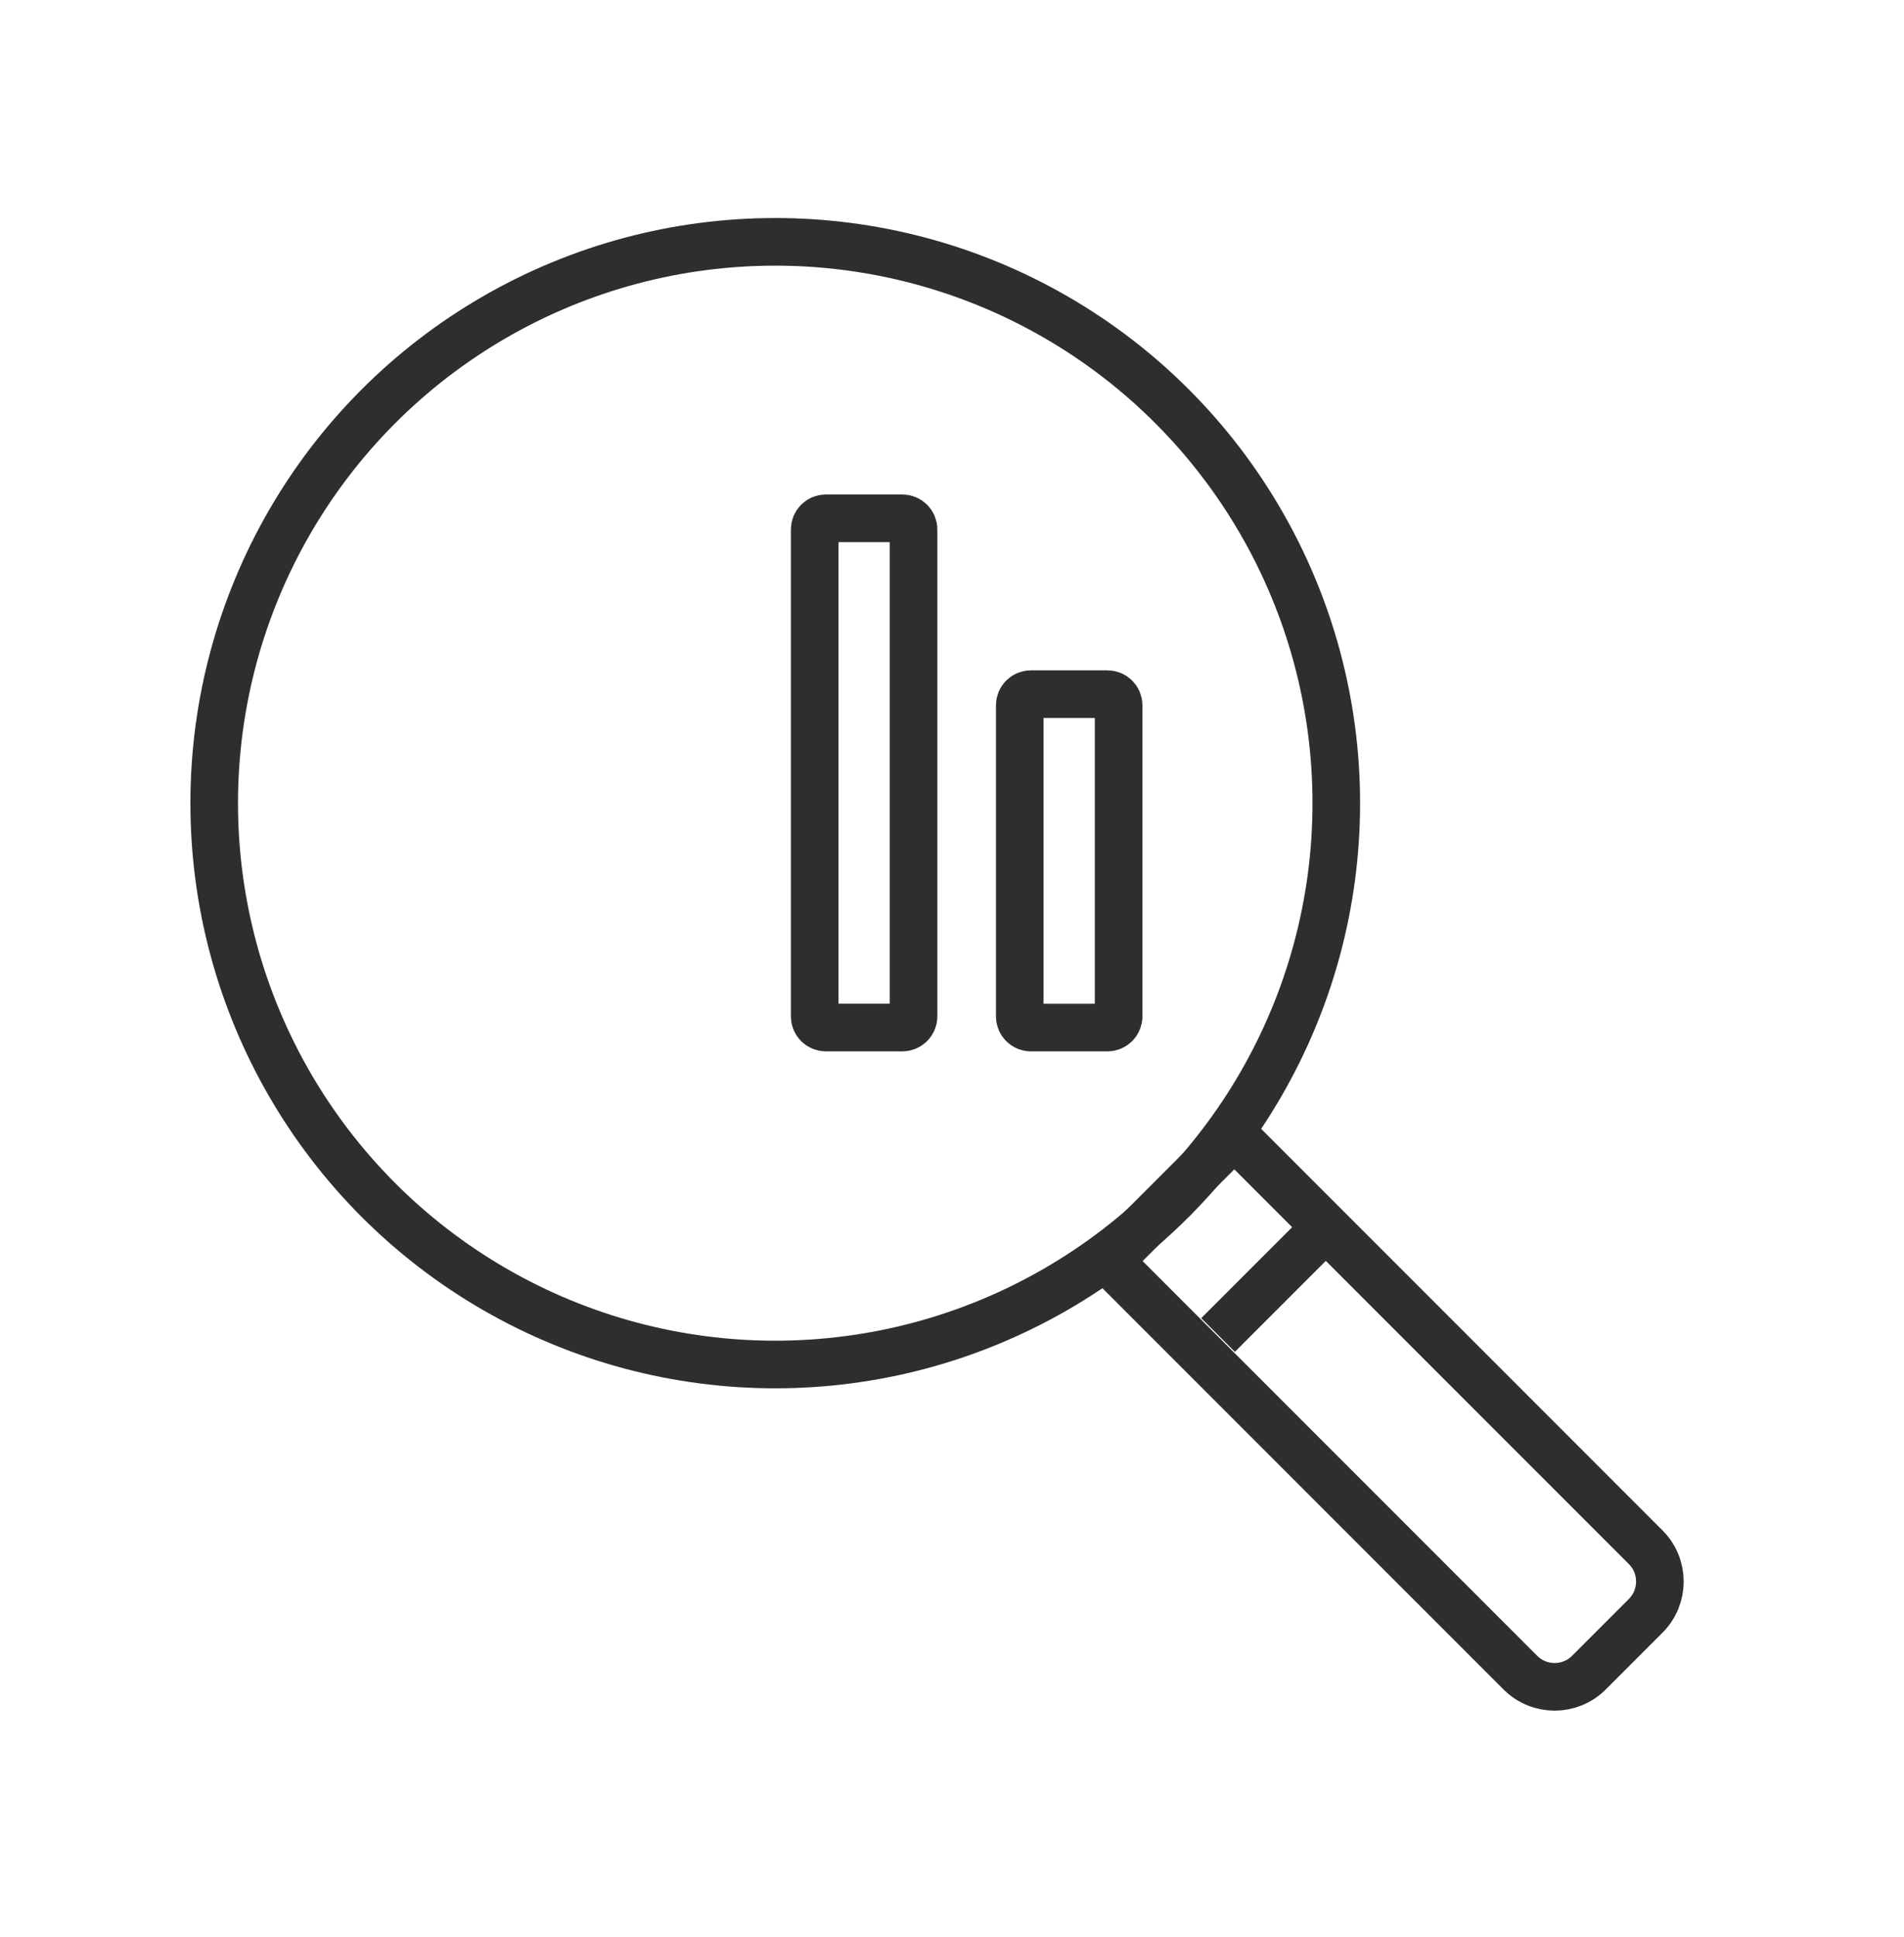
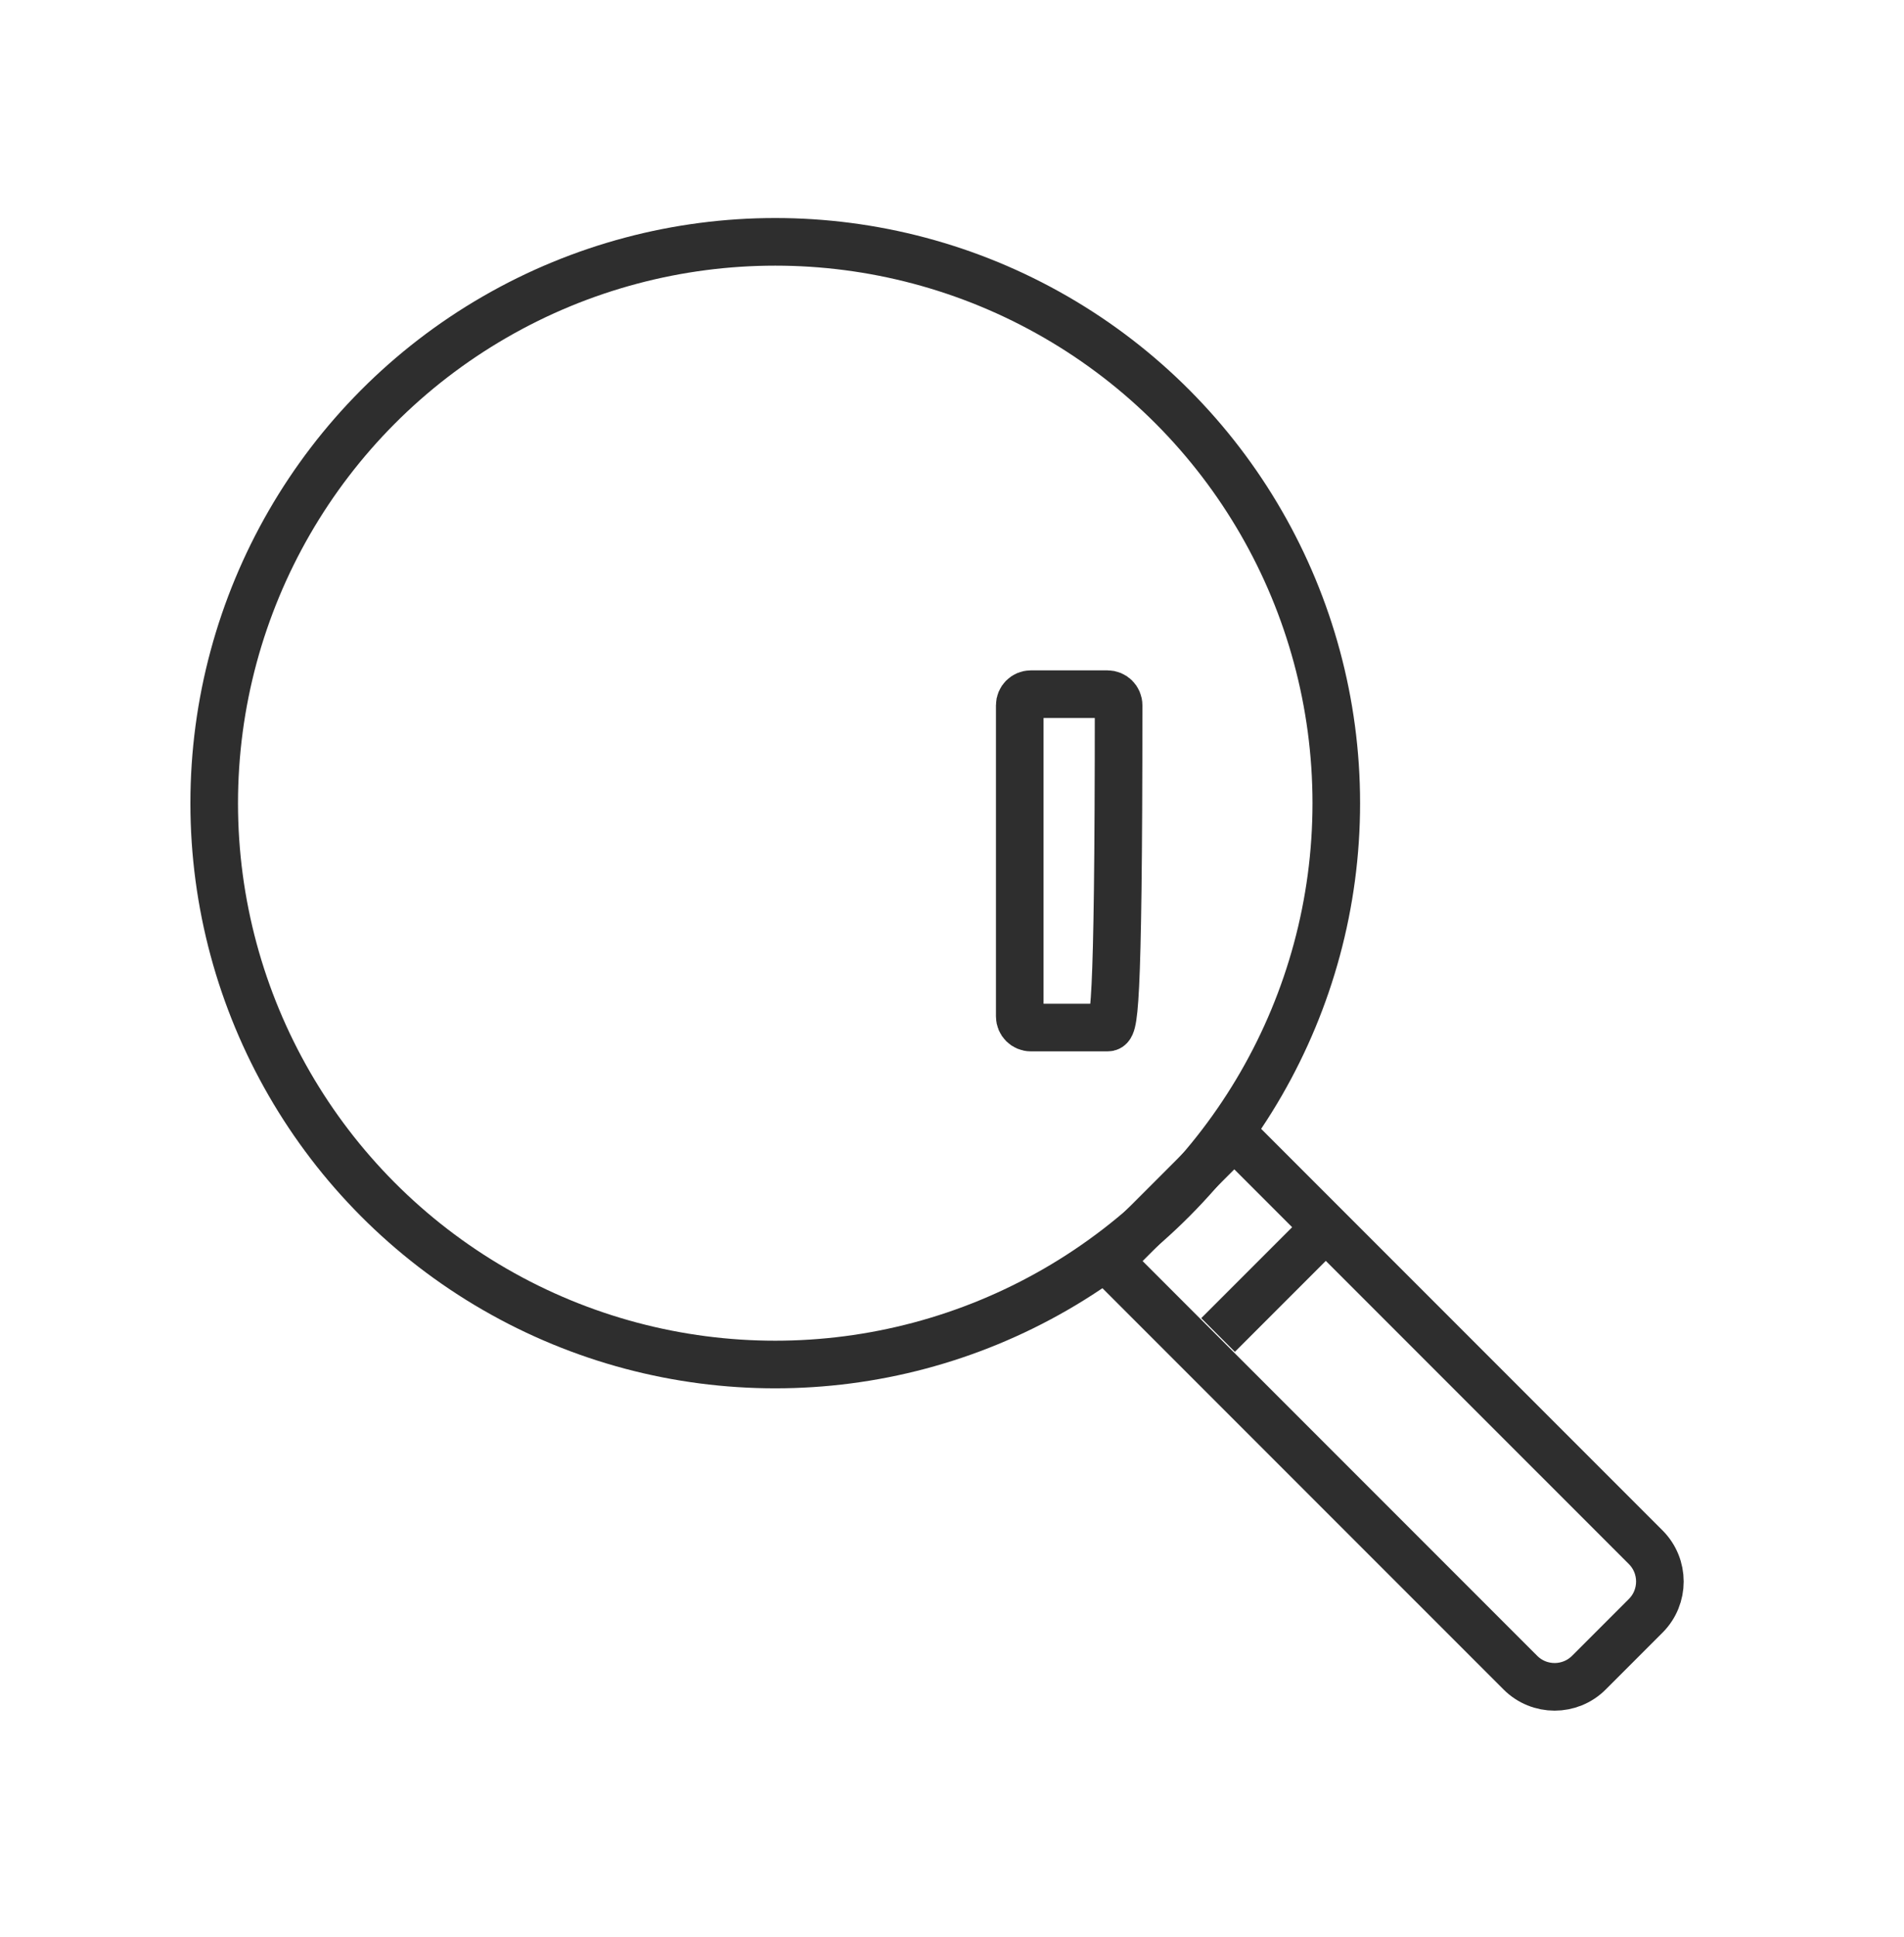
<svg xmlns="http://www.w3.org/2000/svg" width="60" height="61" viewBox="0 0 60 61" fill="none">
  <circle cx="24.43" cy="25.297" r="17.68" stroke="#2E2E2E" stroke-width="1.5" />
  <path d="M38.896 35.769L51.859 48.731C52.456 49.328 52.457 50.295 51.86 50.892L50.07 52.682C49.474 53.278 48.506 53.278 47.91 52.681L34.946 39.719L38.896 35.769Z" stroke="#2E2E2E" stroke-width="1.5" />
  <path d="M38.384 42.047L41.486 38.946" stroke="#2E2E2E" stroke-width="1.5" />
  <mask id="path-4-inside-1_64613_31838" fill="white">
-     <rect x="12" y="25.729" width="4.615" height="7.385" rx="1.099" />
-   </mask>
+     </mask>
  <rect x="12" y="25.729" width="4.615" height="7.385" rx="1.099" stroke="#2E2E2E" stroke-width="3" mask="url(#path-4-inside-1_64613_31838)" />
  <mask id="path-5-inside-2_64613_31838" fill="white">
    <rect x="18.461" y="19.268" width="4.615" height="13.846" rx="1.099" />
  </mask>
  <rect x="18.461" y="19.268" width="4.615" height="13.846" rx="1.099" stroke="#2E2E2E" stroke-width="3" mask="url(#path-5-inside-2_64613_31838)" />
-   <path d="M26.023 16.325H28.439C28.631 16.325 28.788 16.482 28.788 16.675V32.015C28.788 32.207 28.631 32.363 28.439 32.363H26.023C25.83 32.363 25.673 32.207 25.673 32.015V16.675C25.673 16.482 25.829 16.325 26.023 16.325Z" stroke="#2E2E2E" stroke-width="1.5" />
-   <path d="M32.484 21.864H34.9C35.093 21.864 35.25 22.02 35.25 22.213V32.014C35.25 32.207 35.093 32.364 34.9 32.364H32.484C32.291 32.364 32.135 32.207 32.135 32.014V22.213C32.135 22.02 32.291 21.864 32.484 21.864Z" stroke="#2E2E2E" stroke-width="1.5" />
+   <path d="M32.484 21.864H34.9C35.093 21.864 35.25 22.02 35.25 22.213C35.25 32.207 35.093 32.364 34.9 32.364H32.484C32.291 32.364 32.135 32.207 32.135 32.014V22.213C32.135 22.02 32.291 21.864 32.484 21.864Z" stroke="#2E2E2E" stroke-width="1.5" />
</svg>